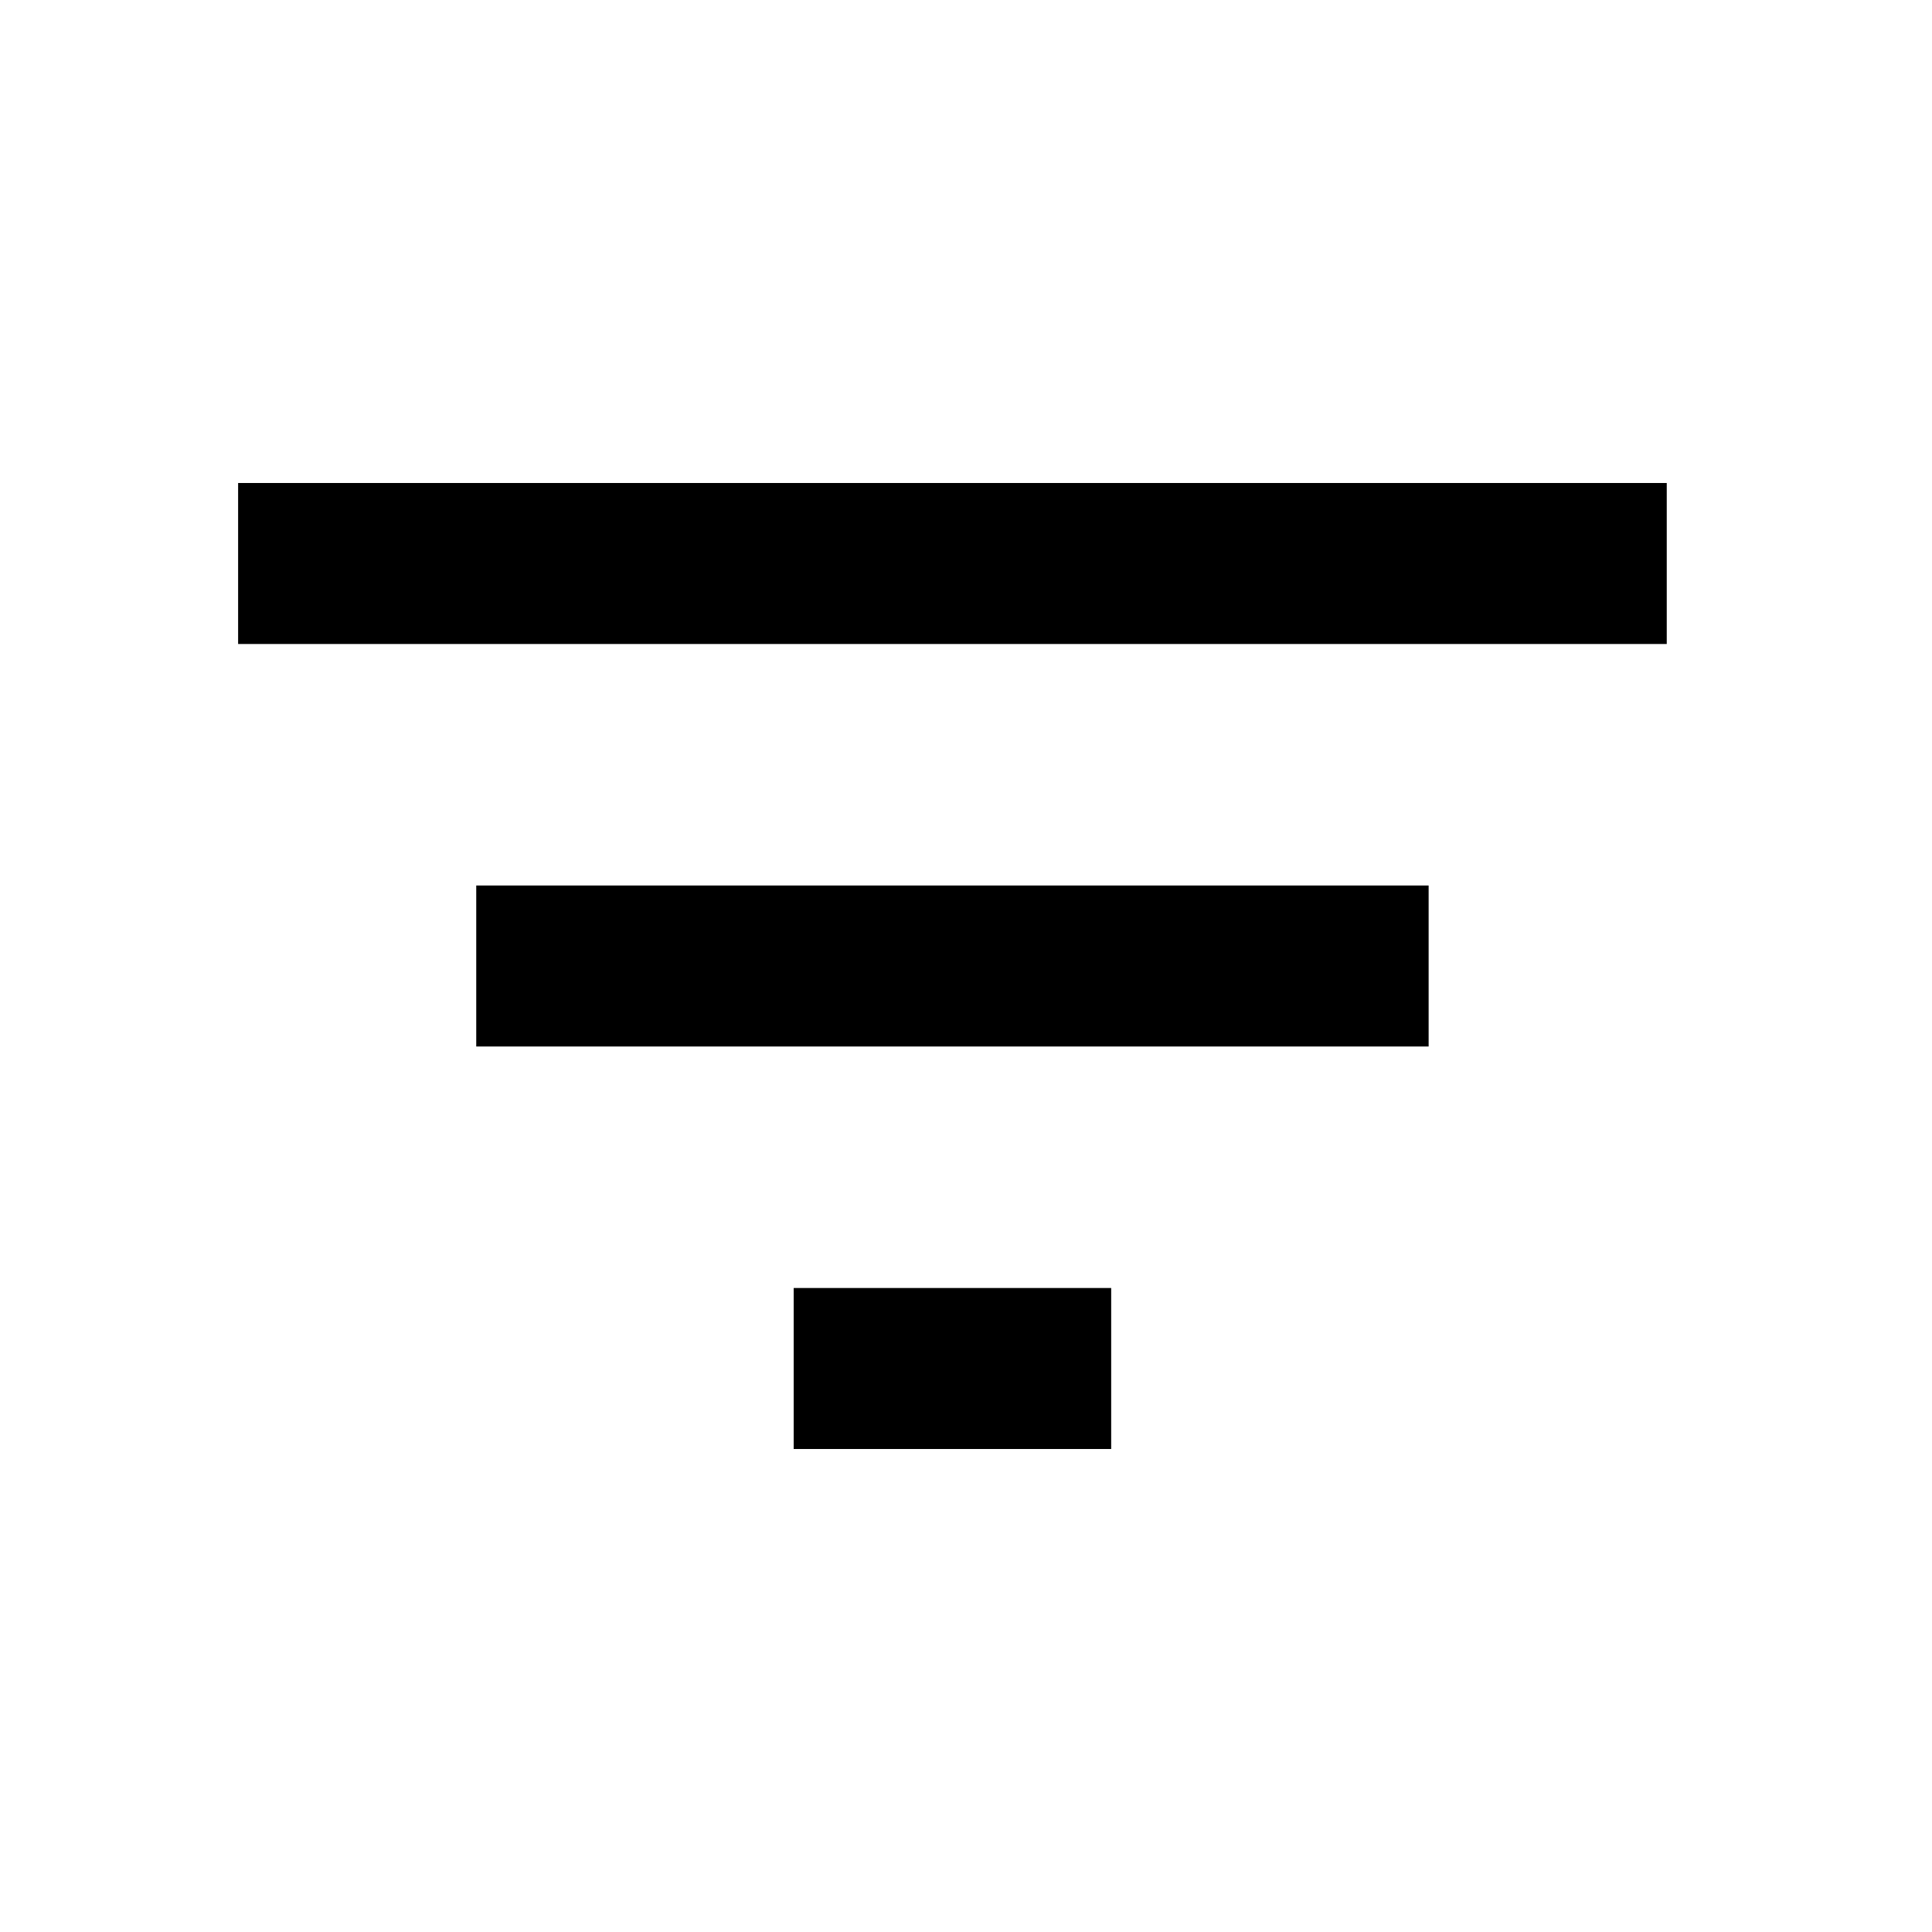
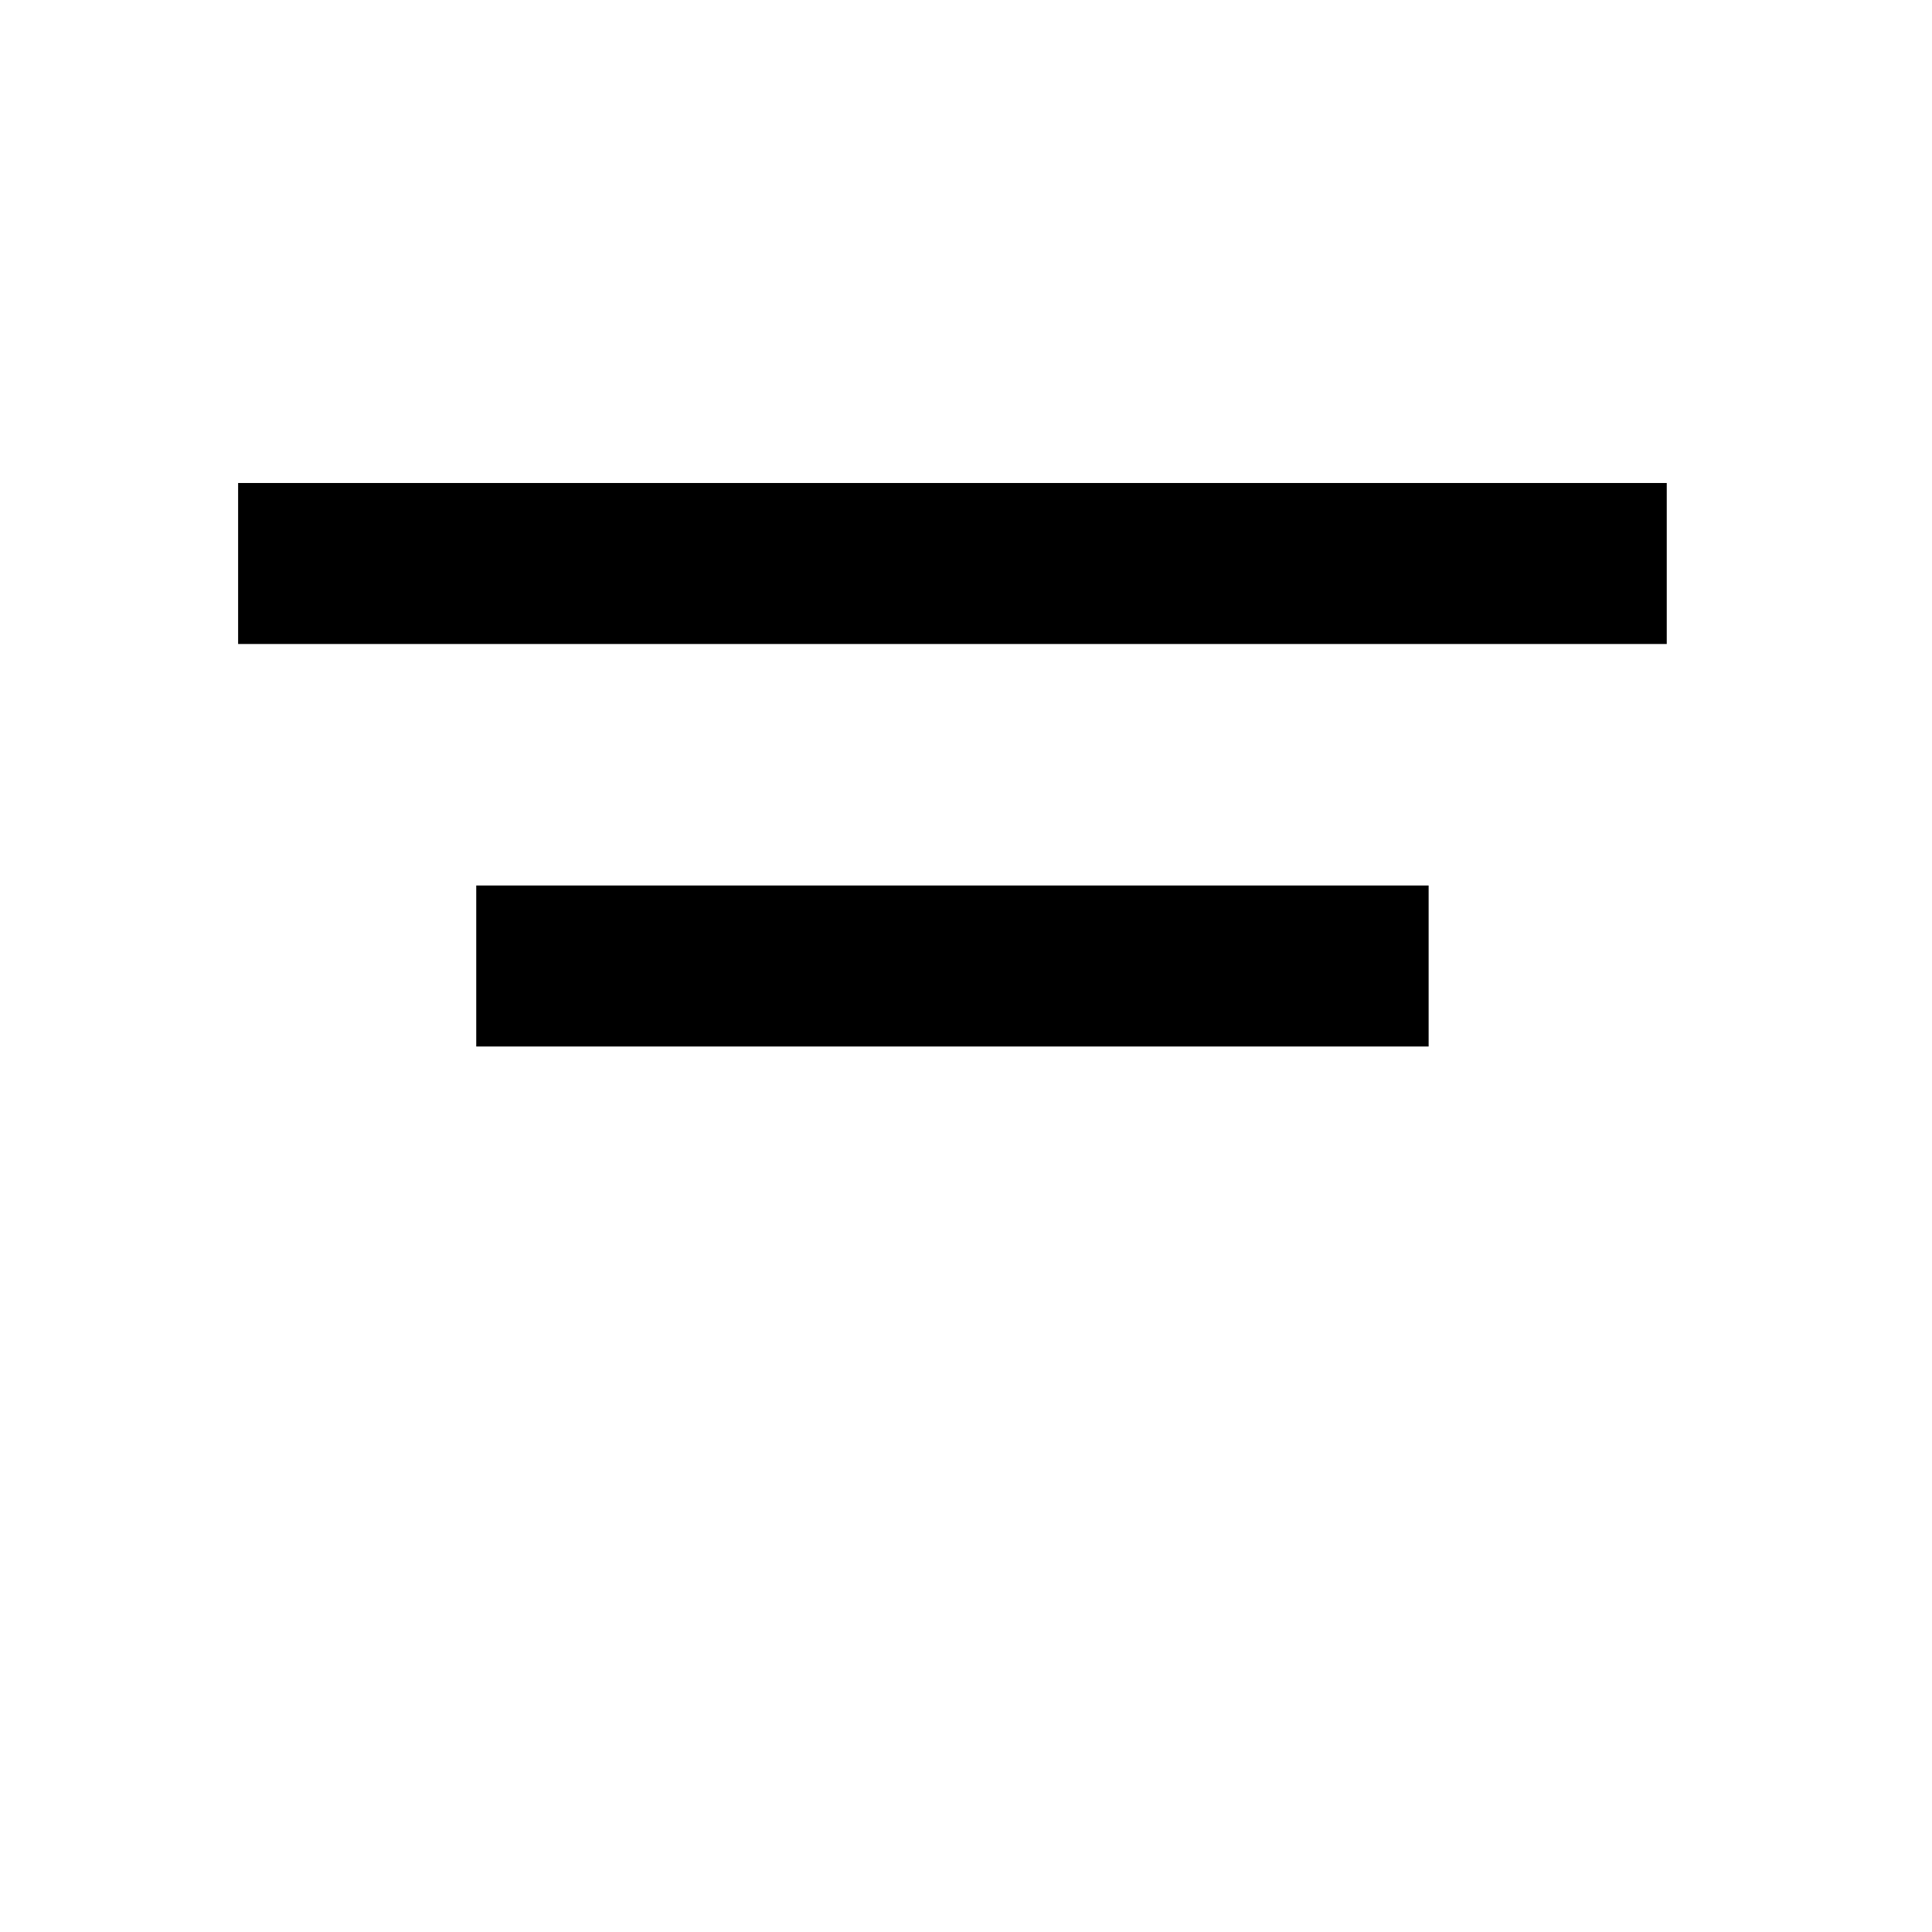
<svg xmlns="http://www.w3.org/2000/svg" width="48" height="48" viewBox="0 0 48 48" fill="none">
-   <path d="M19.719 36H27.607V32H19.719V36ZM5.916 12V16H41.41V12H5.916ZM11.832 26H35.494V22H11.832V26Z" fill="black" />
+   <path d="M19.719 36V32H19.719V36ZM5.916 12V16H41.41V12H5.916ZM11.832 26H35.494V22H11.832V26Z" fill="black" />
</svg>